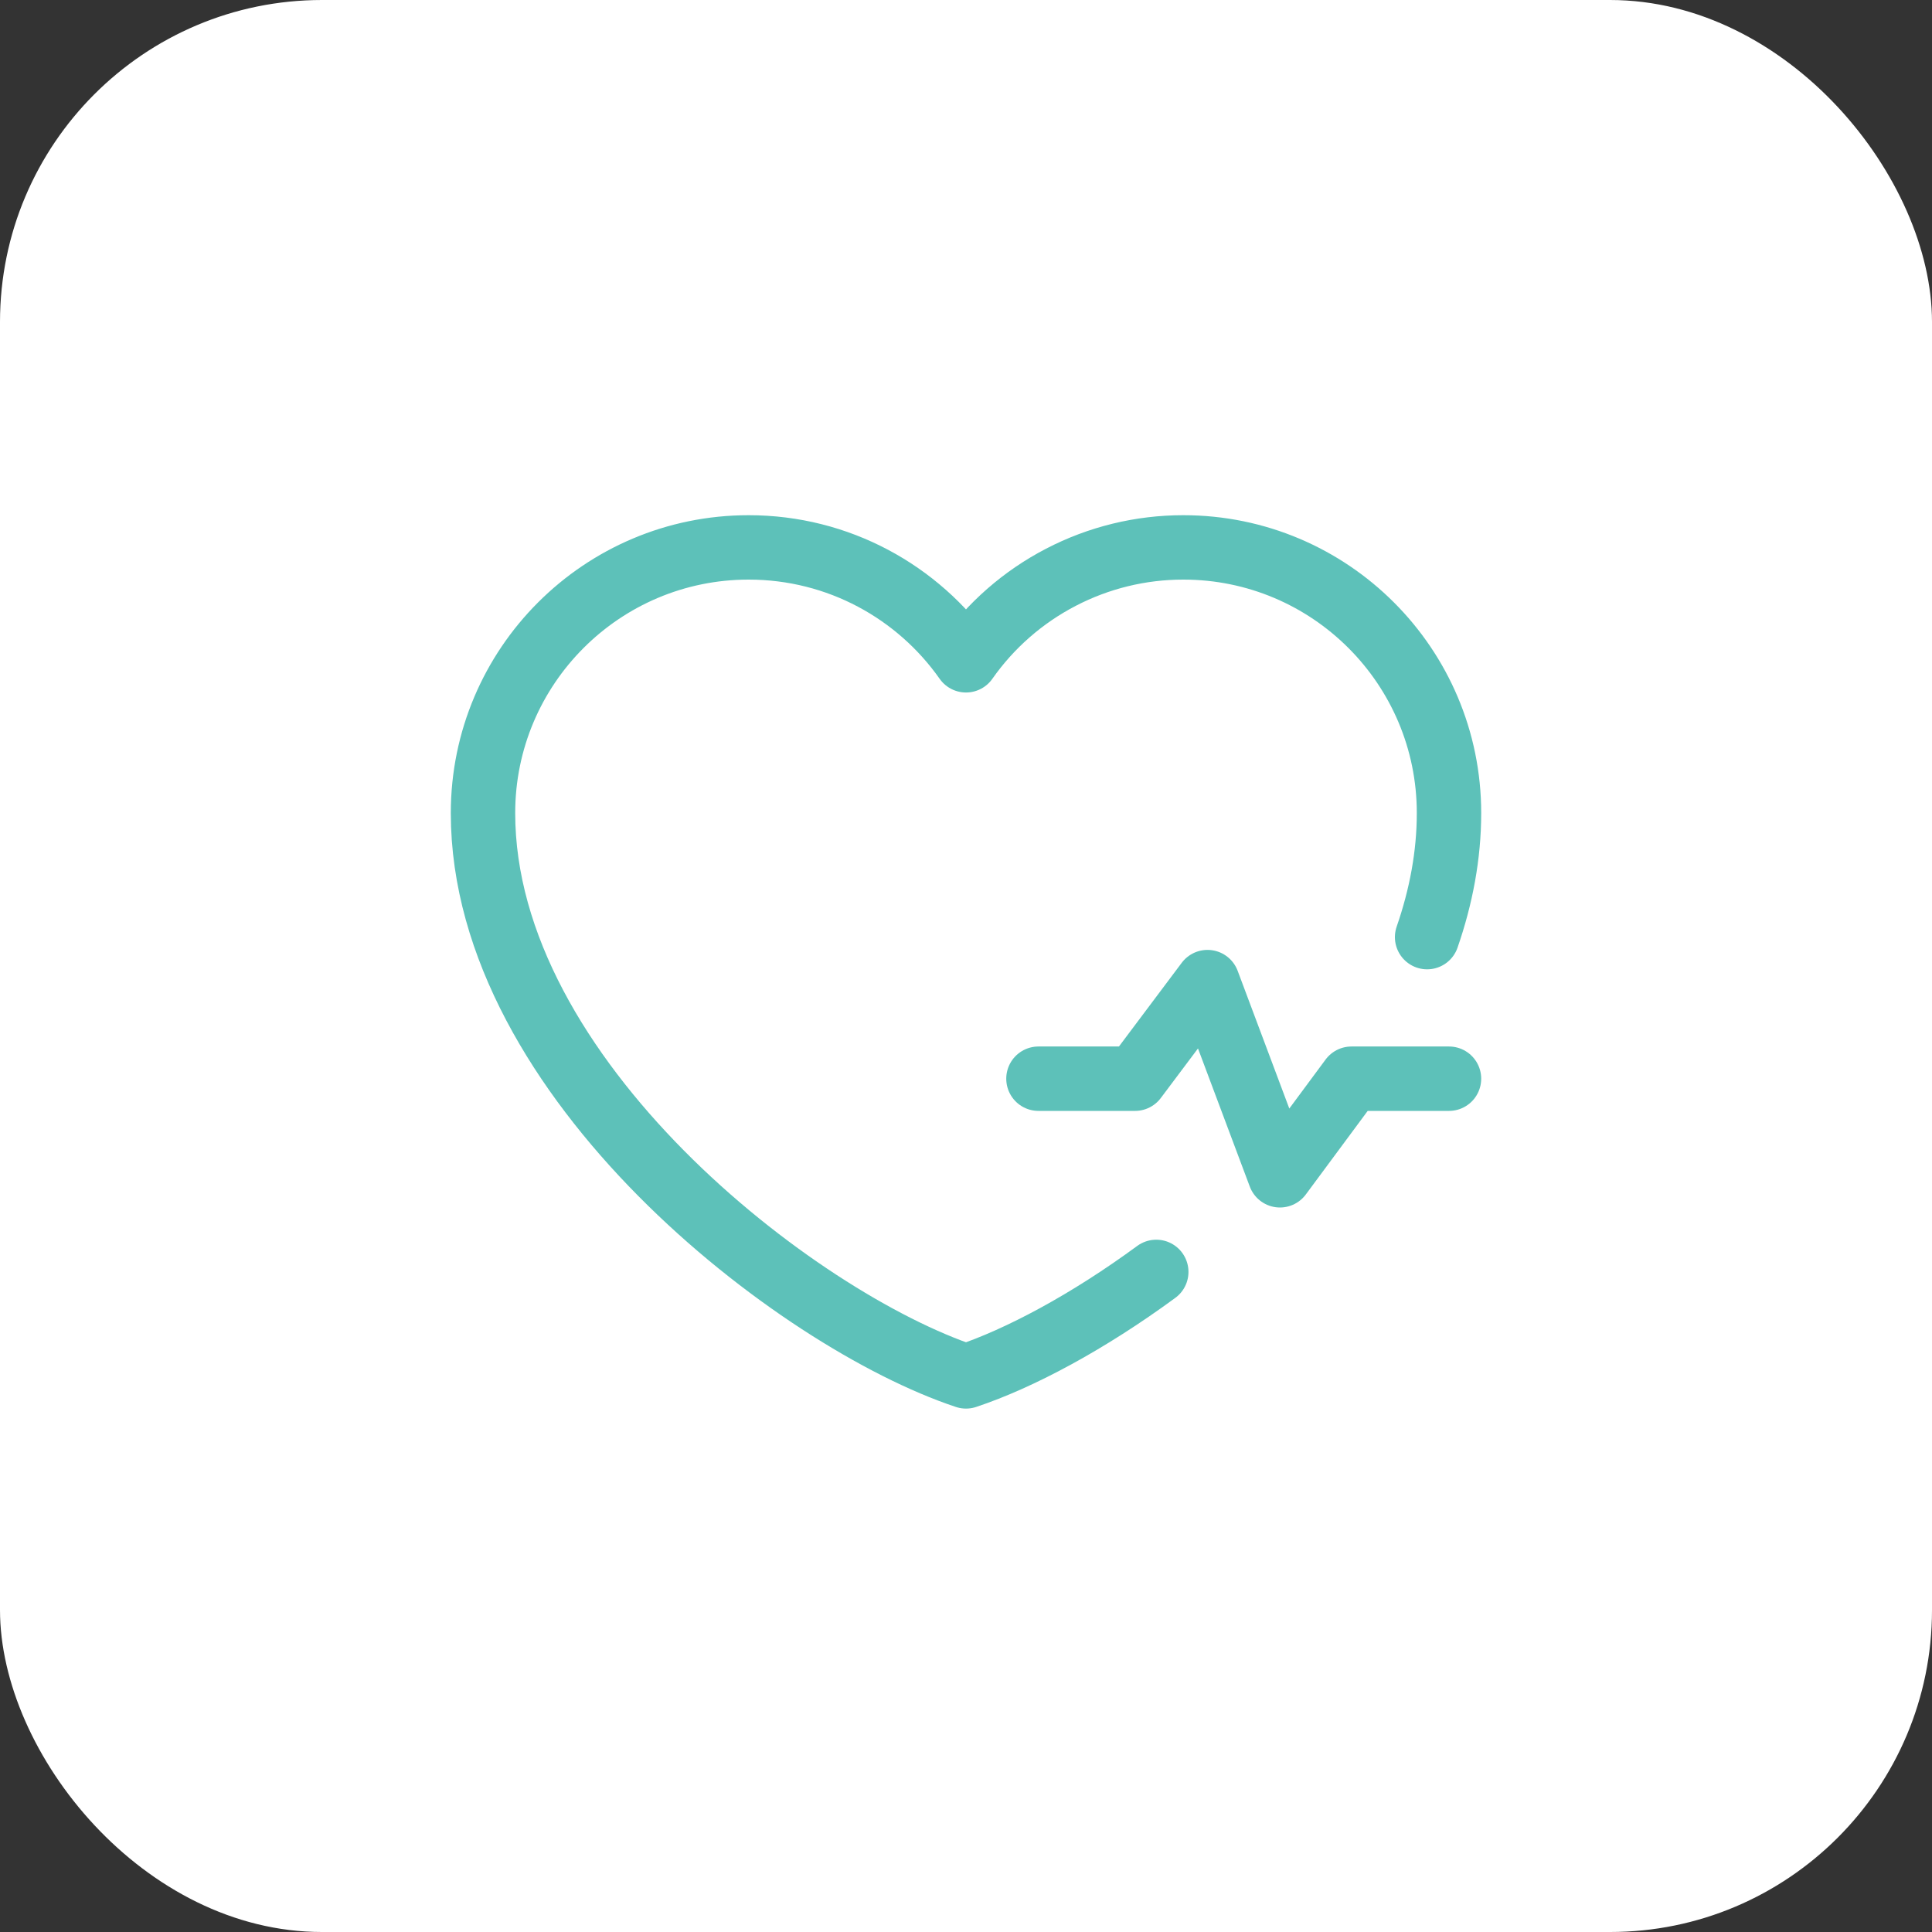
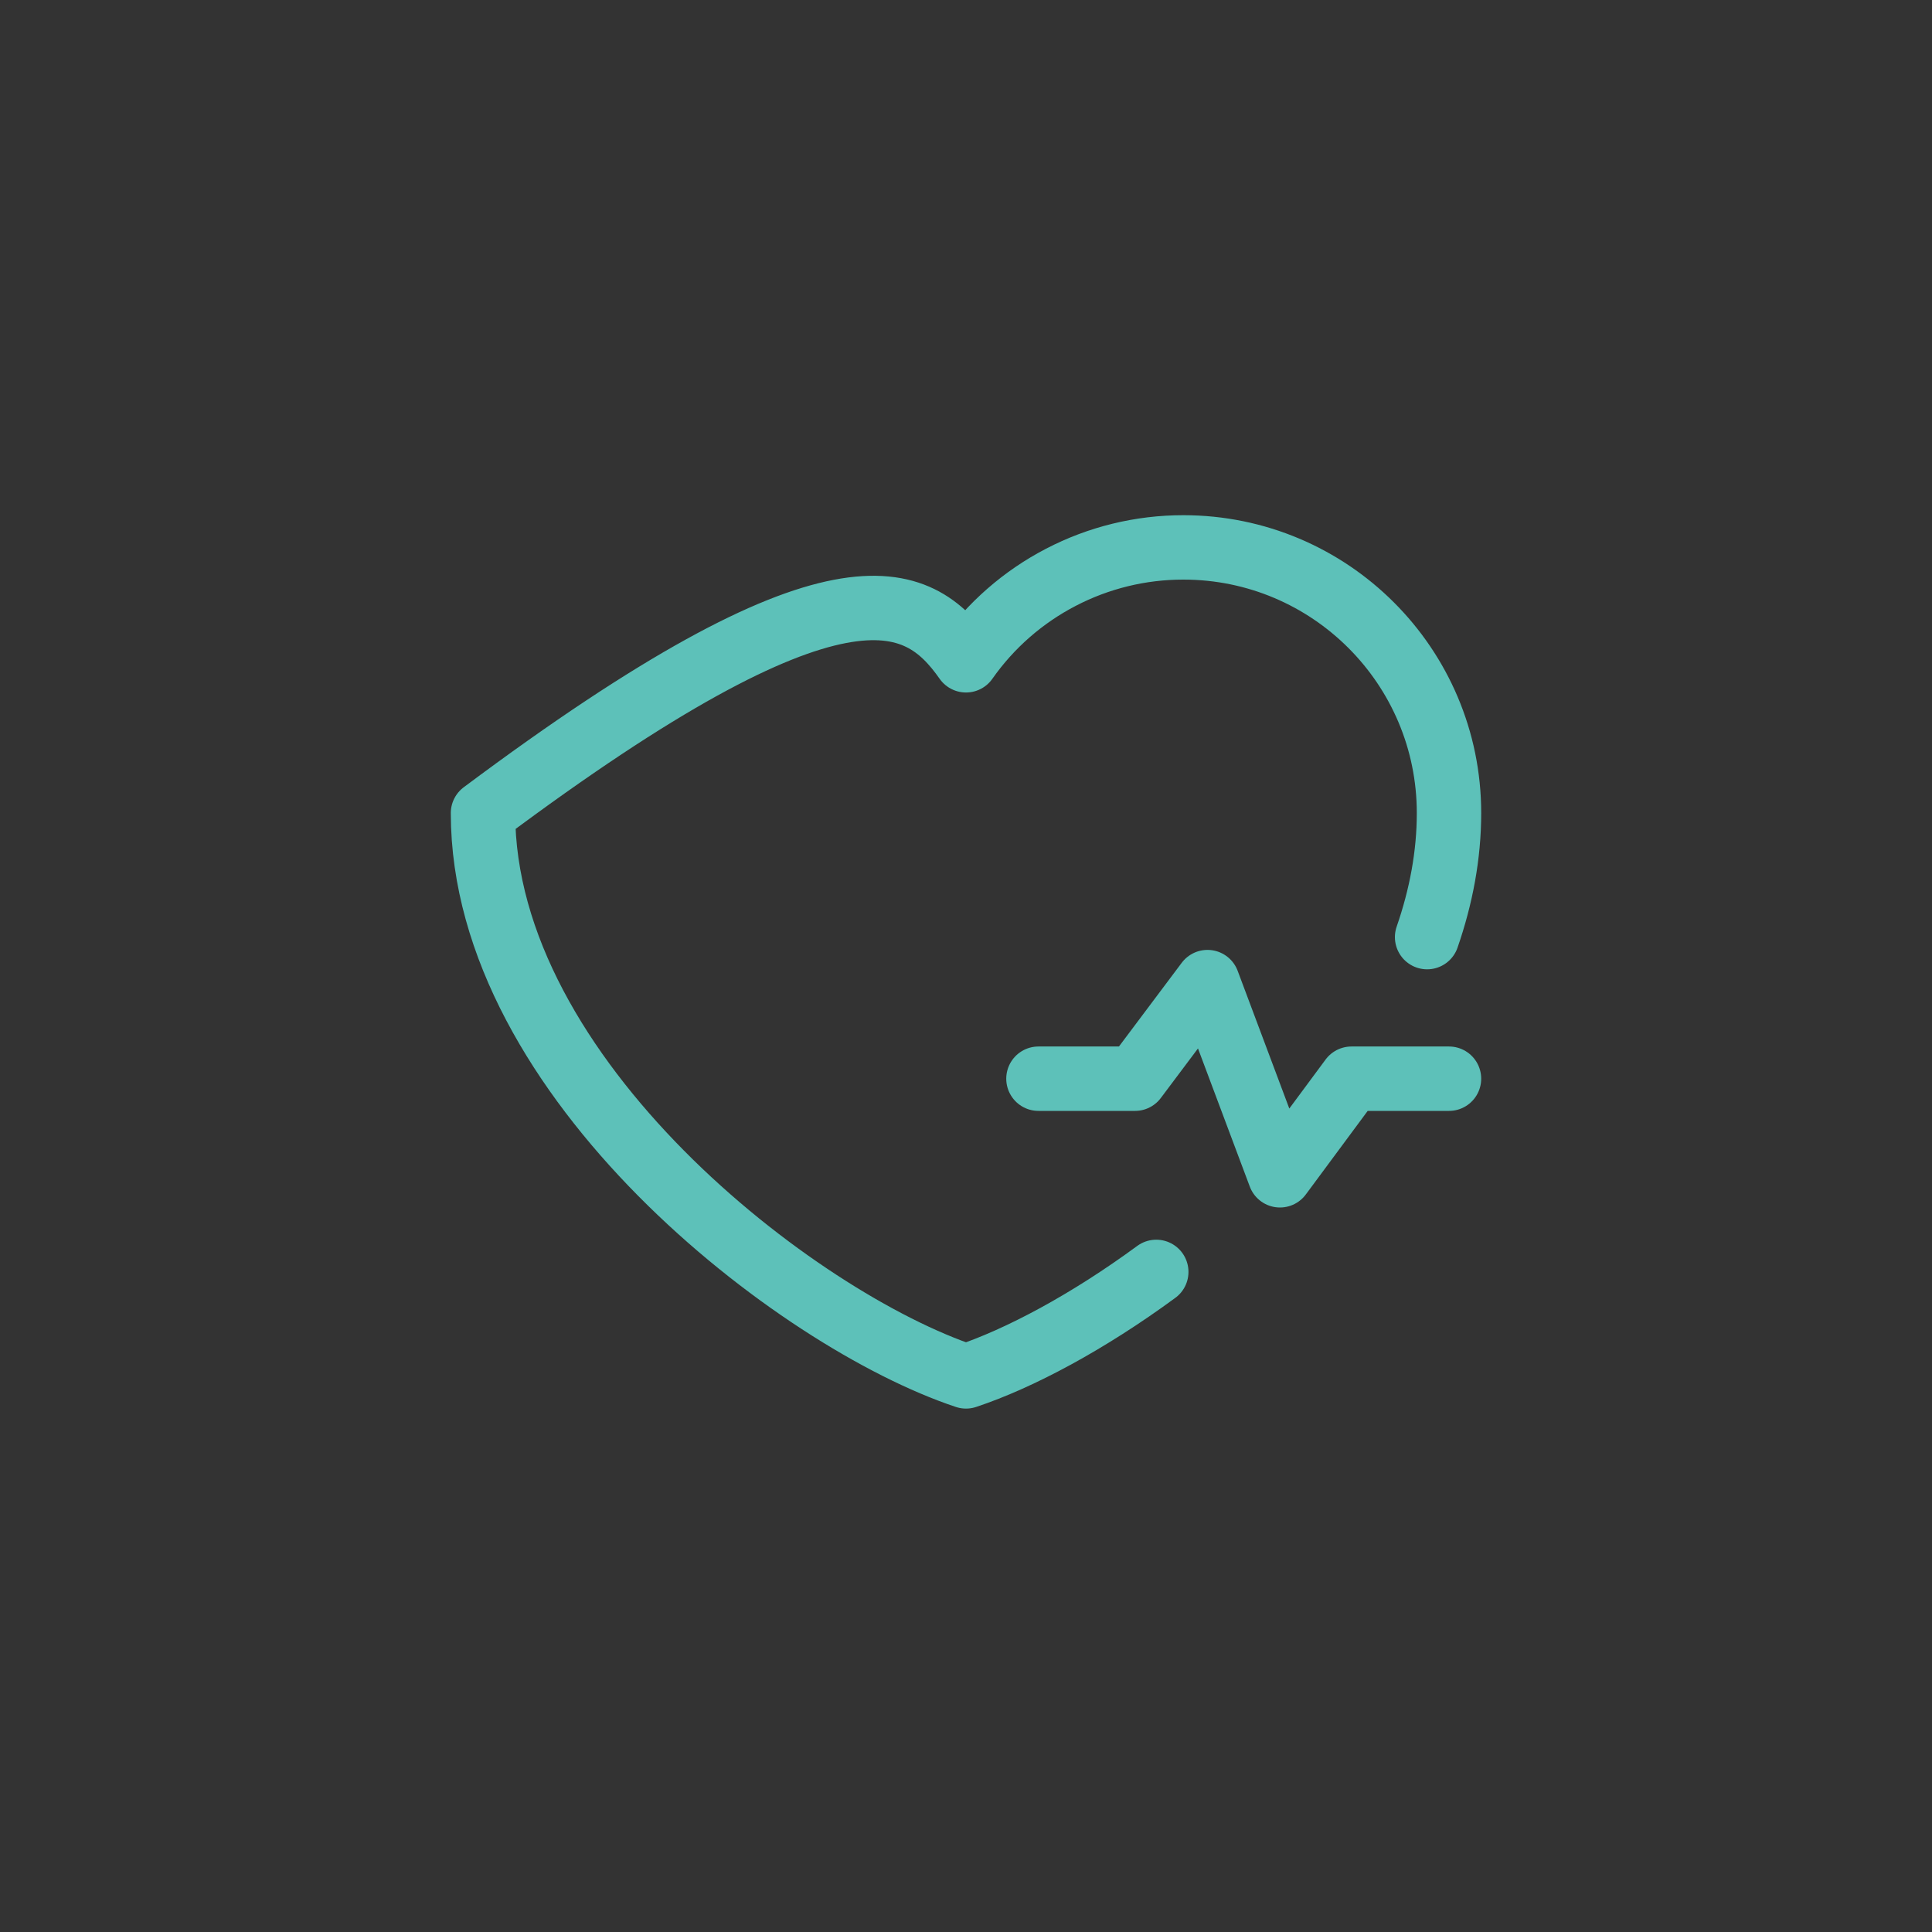
<svg xmlns="http://www.w3.org/2000/svg" width="60" height="60" viewBox="0 0 60 60" fill="none">
  <rect x="0" y="0" width="60" height="60" fill="#333333" stroke="none" />
-   <rect width="60" height="60" rx="10" fill="white" />
-   <path d="M35.909 39.5C33.79 41.056 31.668 42.19 30 42.745C24.75 41 15 33.5 15 25.25C15 20.694 18.694 17 23.25 17C26.04 17 28.508 18.385 30 20.506C30.761 19.422 31.771 18.538 32.947 17.928C34.121 17.317 35.426 16.999 36.75 17C41.306 17 45 20.694 45 25.25C45 26.56 44.754 27.851 44.32 29.103" stroke="#5DC1B9" stroke-width="2" stroke-linecap="round" stroke-linejoin="round" />
+   <path d="M35.909 39.5C33.79 41.056 31.668 42.19 30 42.745C24.75 41 15 33.5 15 25.25C26.04 17 28.508 18.385 30 20.506C30.761 19.422 31.771 18.538 32.947 17.928C34.121 17.317 35.426 16.999 36.75 17C41.306 17 45 20.694 45 25.25C45 26.56 44.754 27.851 44.32 29.103" stroke="#5DC1B9" stroke-width="2" stroke-linecap="round" stroke-linejoin="round" />
  <path d="M32.25 33.5H35.25L37.5 30.5L39.75 36.5L41.971 33.5H45" stroke="#5DC1B9" stroke-width="2" stroke-linecap="round" stroke-linejoin="round" />
</svg>